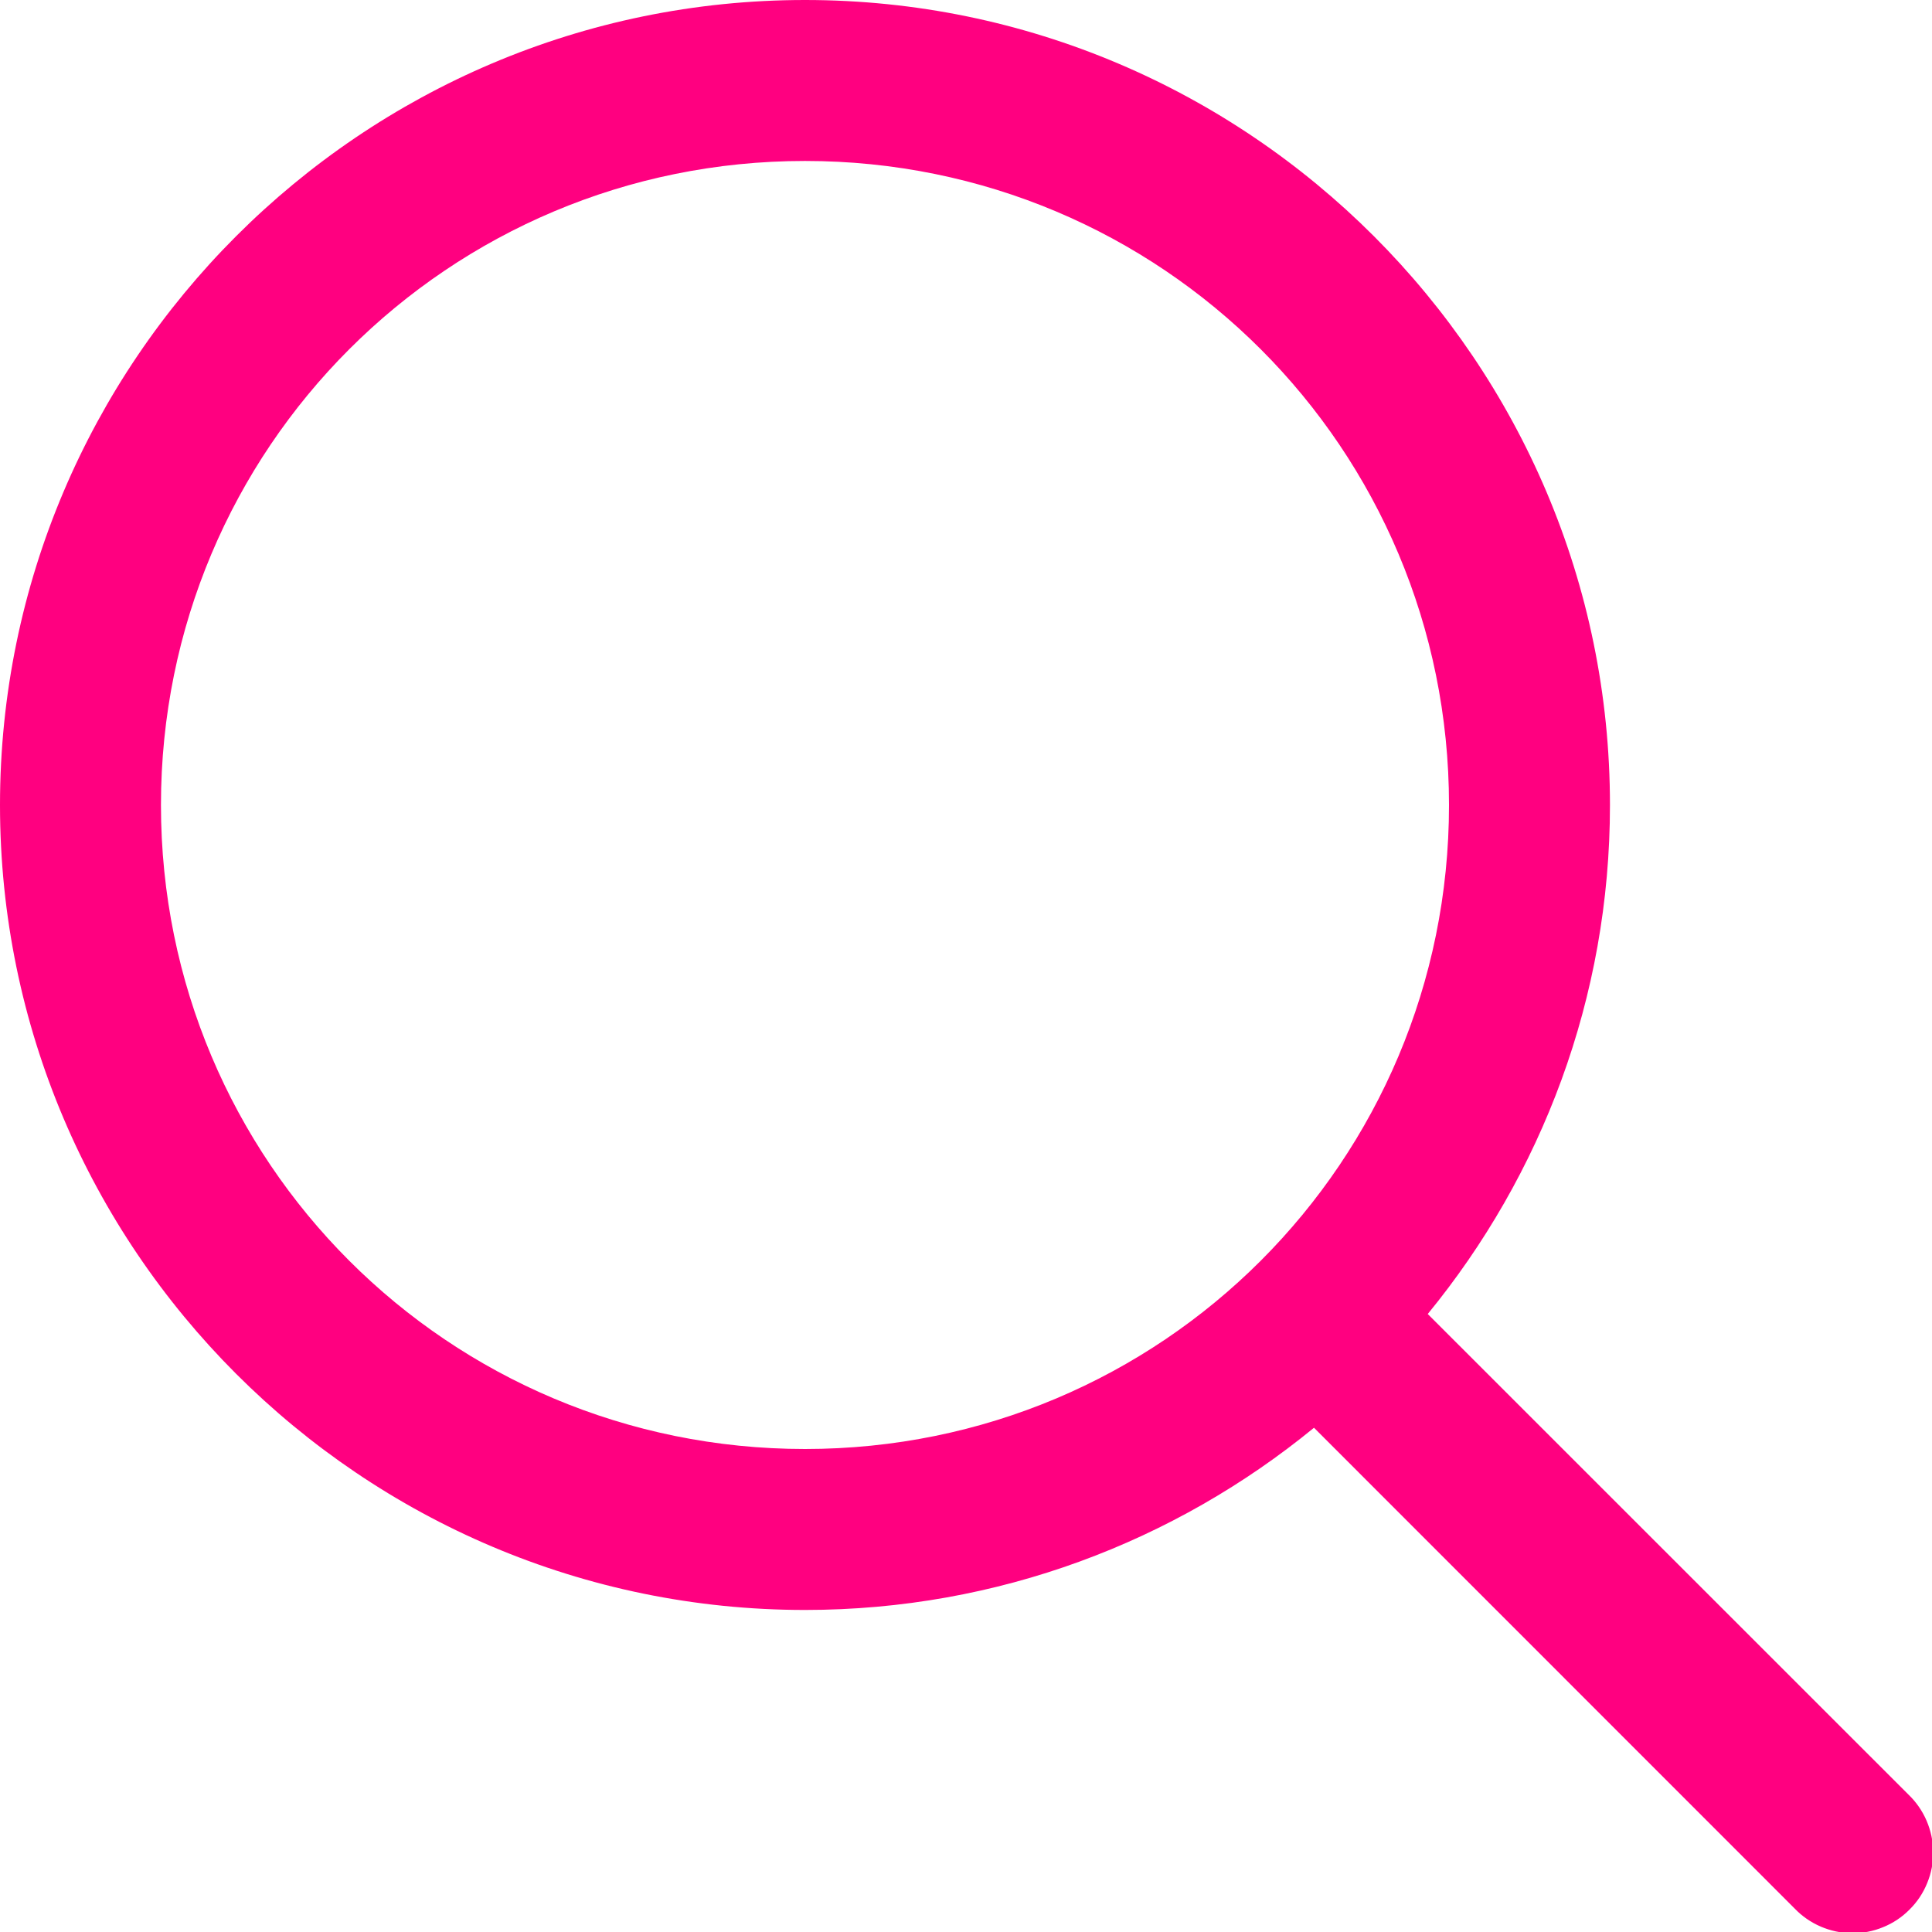
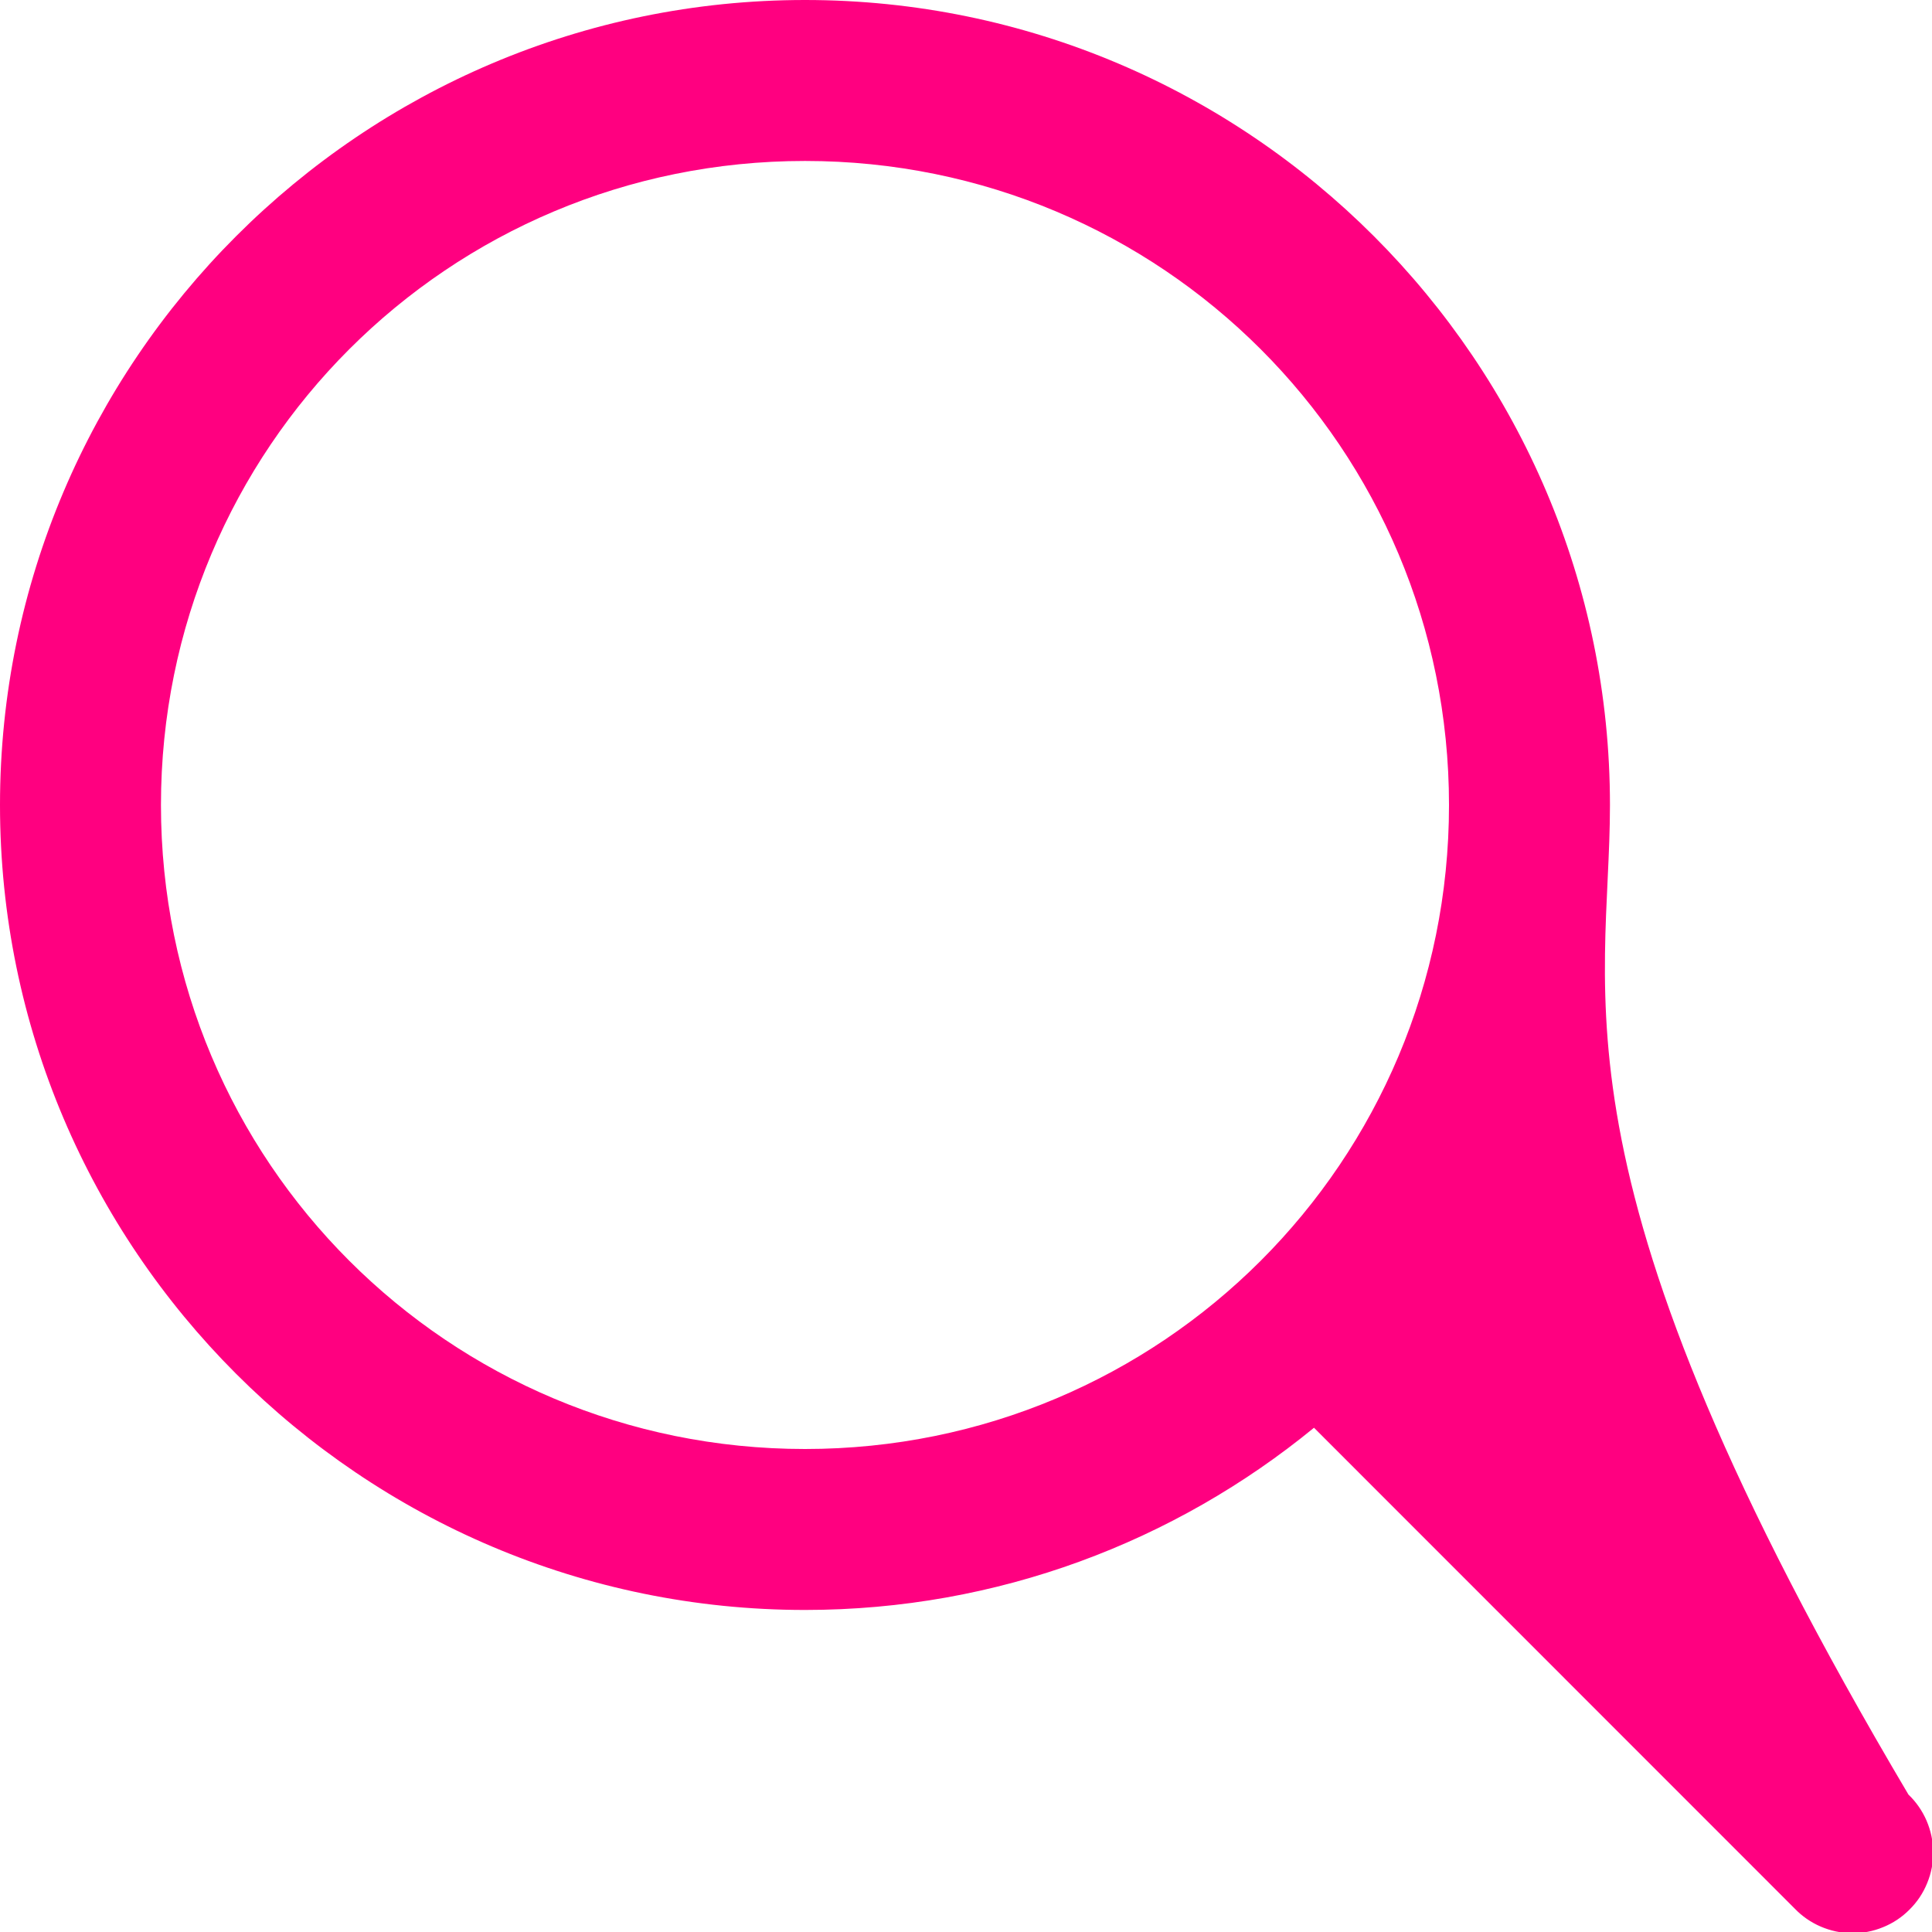
<svg xmlns="http://www.w3.org/2000/svg" width="16" height="16" viewBox="0 0 16 16" fill="none">
-   <path d="M6.667 0C2.993 0 0 2.993 0 6.667C0 10.341 2.993 13.333 6.667 13.333C8.264 13.333 9.732 12.766 10.882 11.824L14.862 15.805C14.923 15.869 14.997 15.92 15.078 15.955C15.16 15.99 15.247 16.009 15.336 16.01C15.425 16.011 15.513 15.994 15.595 15.96C15.677 15.927 15.752 15.877 15.814 15.814C15.877 15.752 15.927 15.677 15.96 15.595C15.994 15.513 16.011 15.425 16.01 15.336C16.009 15.247 15.99 15.16 15.955 15.078C15.92 14.997 15.869 14.923 15.805 14.862L11.824 10.882C12.766 9.732 13.333 8.264 13.333 6.667C13.333 2.993 10.341 0 6.667 0ZM6.667 1.333C9.62 1.333 12 3.713 12 6.667C12 9.62 9.62 12 6.667 12C3.713 12 1.333 9.62 1.333 6.667C1.333 3.713 3.713 1.333 6.667 1.333Z" fill="#FF0080" />
+   <path d="M6.667 0C2.993 0 0 2.993 0 6.667C0 10.341 2.993 13.333 6.667 13.333C8.264 13.333 9.732 12.766 10.882 11.824L14.862 15.805C14.923 15.869 14.997 15.92 15.078 15.955C15.16 15.99 15.247 16.009 15.336 16.01C15.425 16.011 15.513 15.994 15.595 15.96C15.677 15.927 15.752 15.877 15.814 15.814C15.877 15.752 15.927 15.677 15.96 15.595C15.994 15.513 16.011 15.425 16.01 15.336C16.009 15.247 15.99 15.16 15.955 15.078C15.92 14.997 15.869 14.923 15.805 14.862C12.766 9.732 13.333 8.264 13.333 6.667C13.333 2.993 10.341 0 6.667 0ZM6.667 1.333C9.62 1.333 12 3.713 12 6.667C12 9.62 9.62 12 6.667 12C3.713 12 1.333 9.62 1.333 6.667C1.333 3.713 3.713 1.333 6.667 1.333Z" fill="#FF0080" />
</svg>